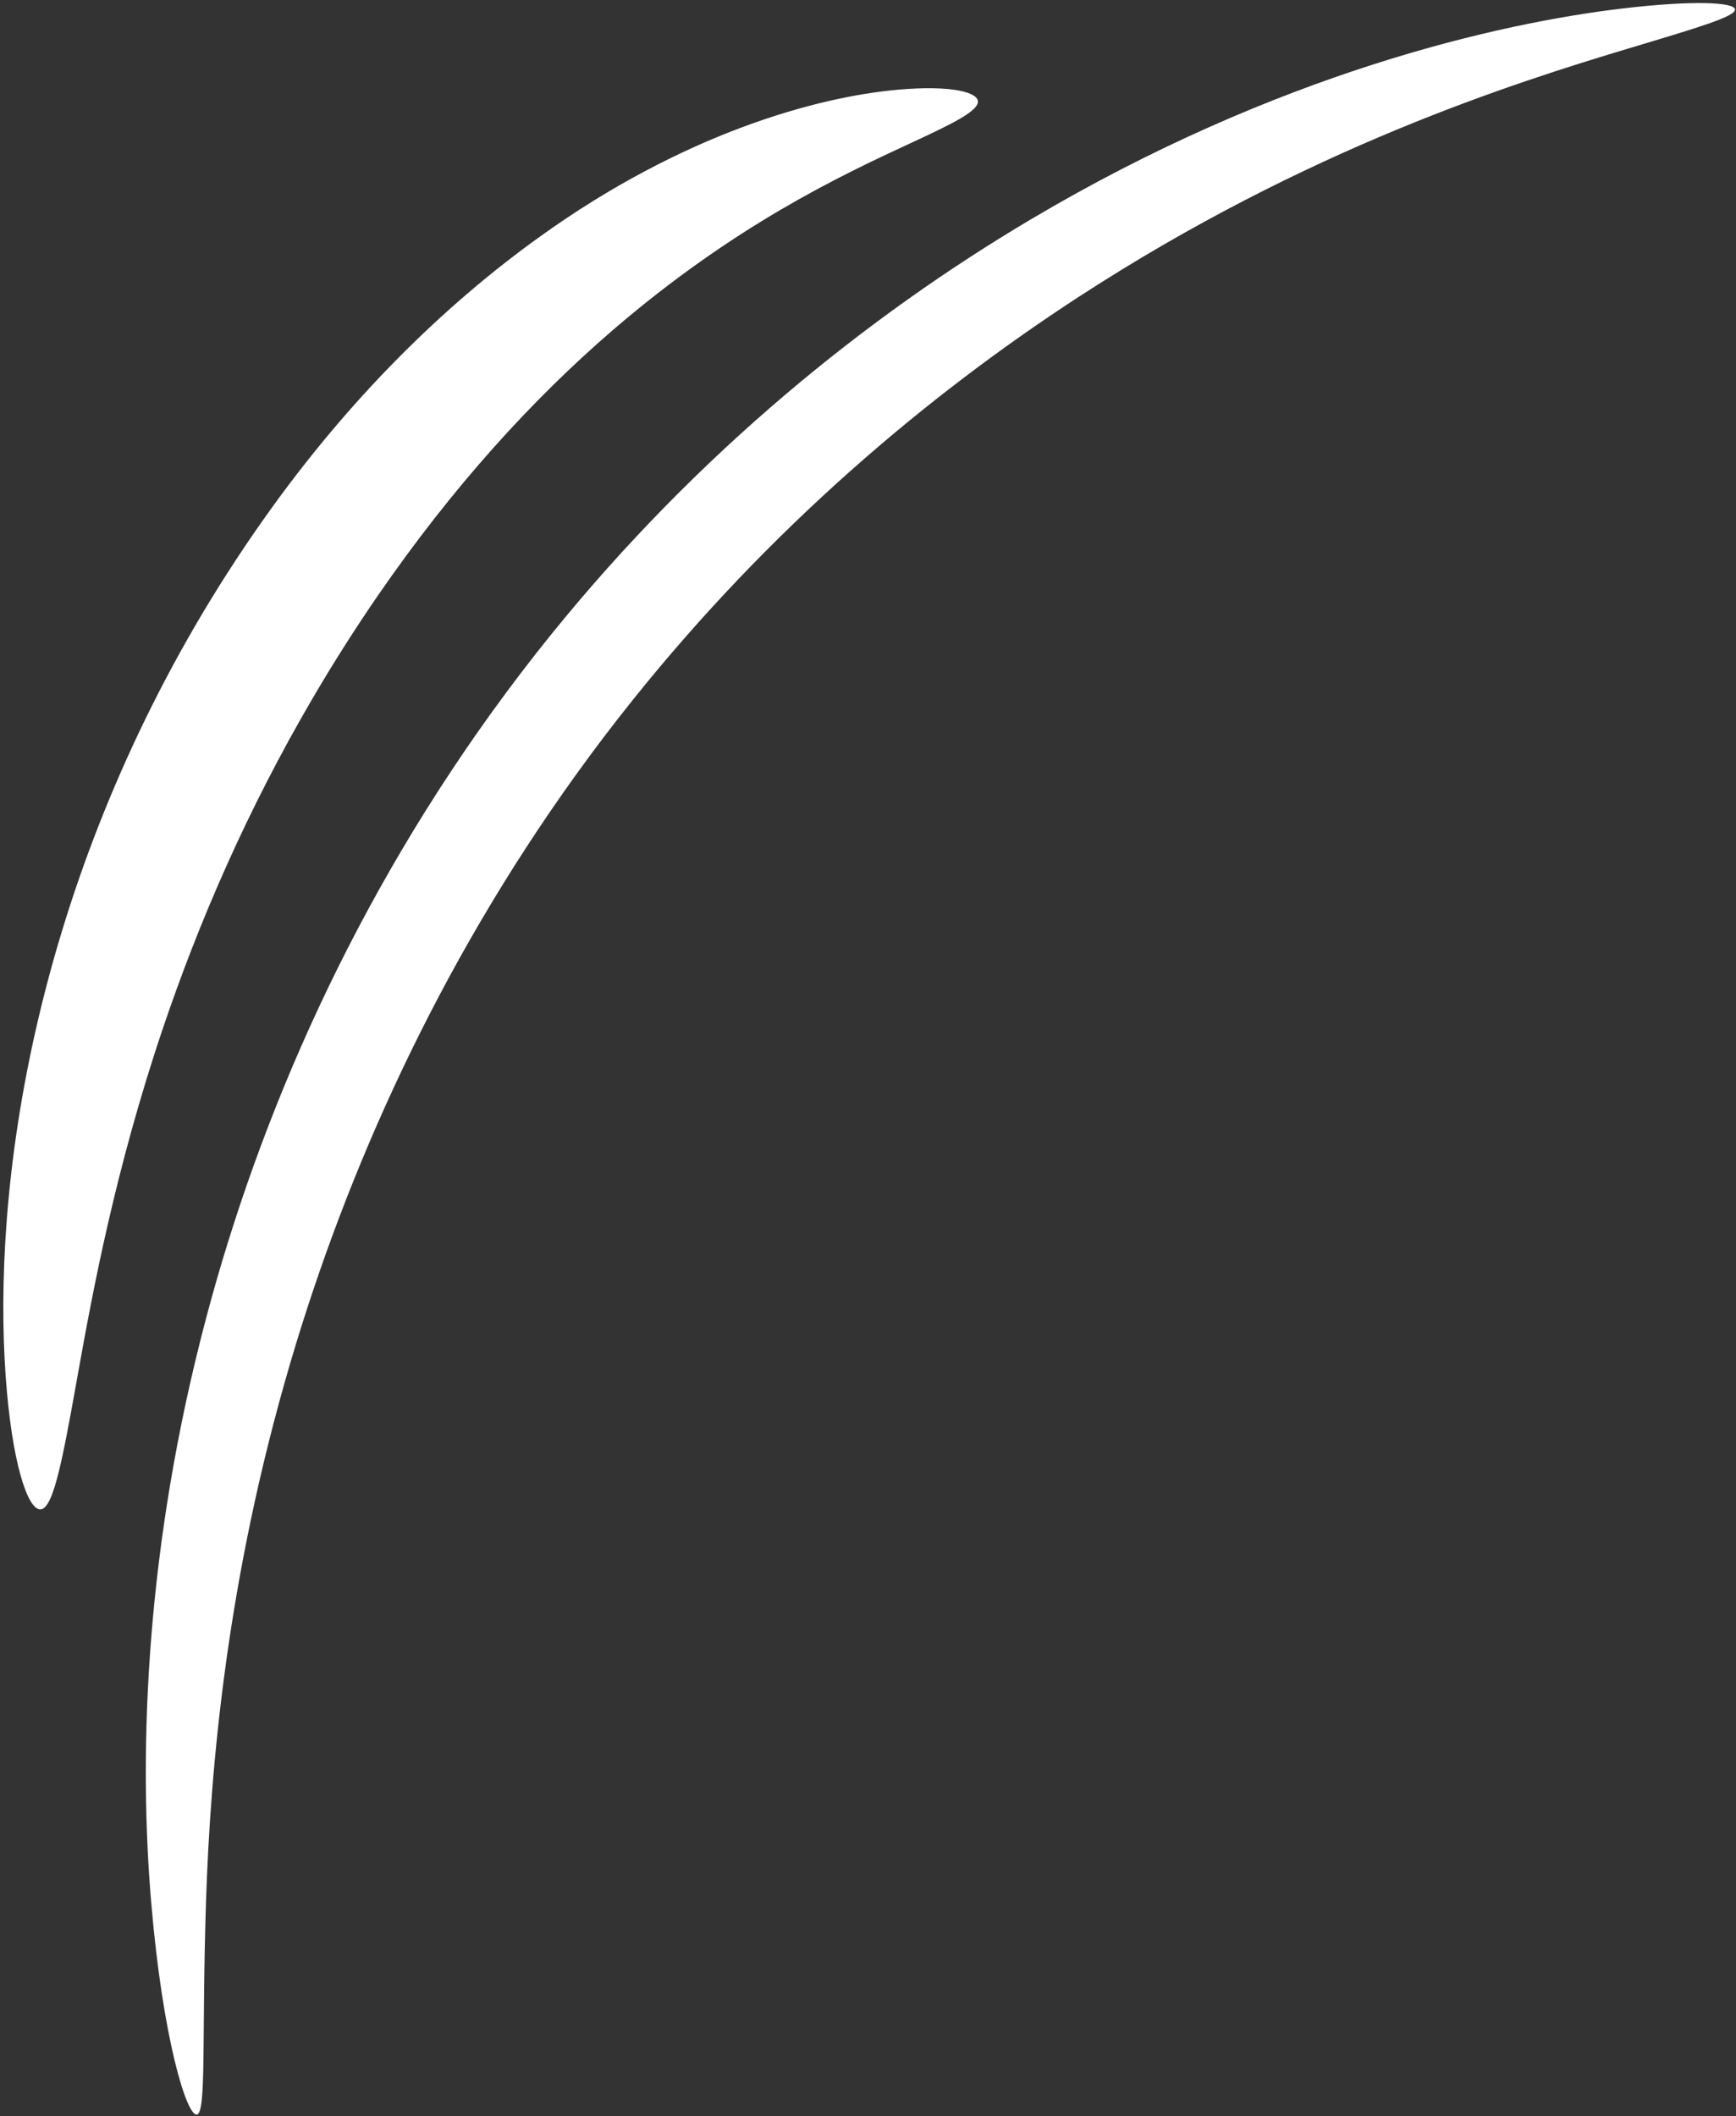
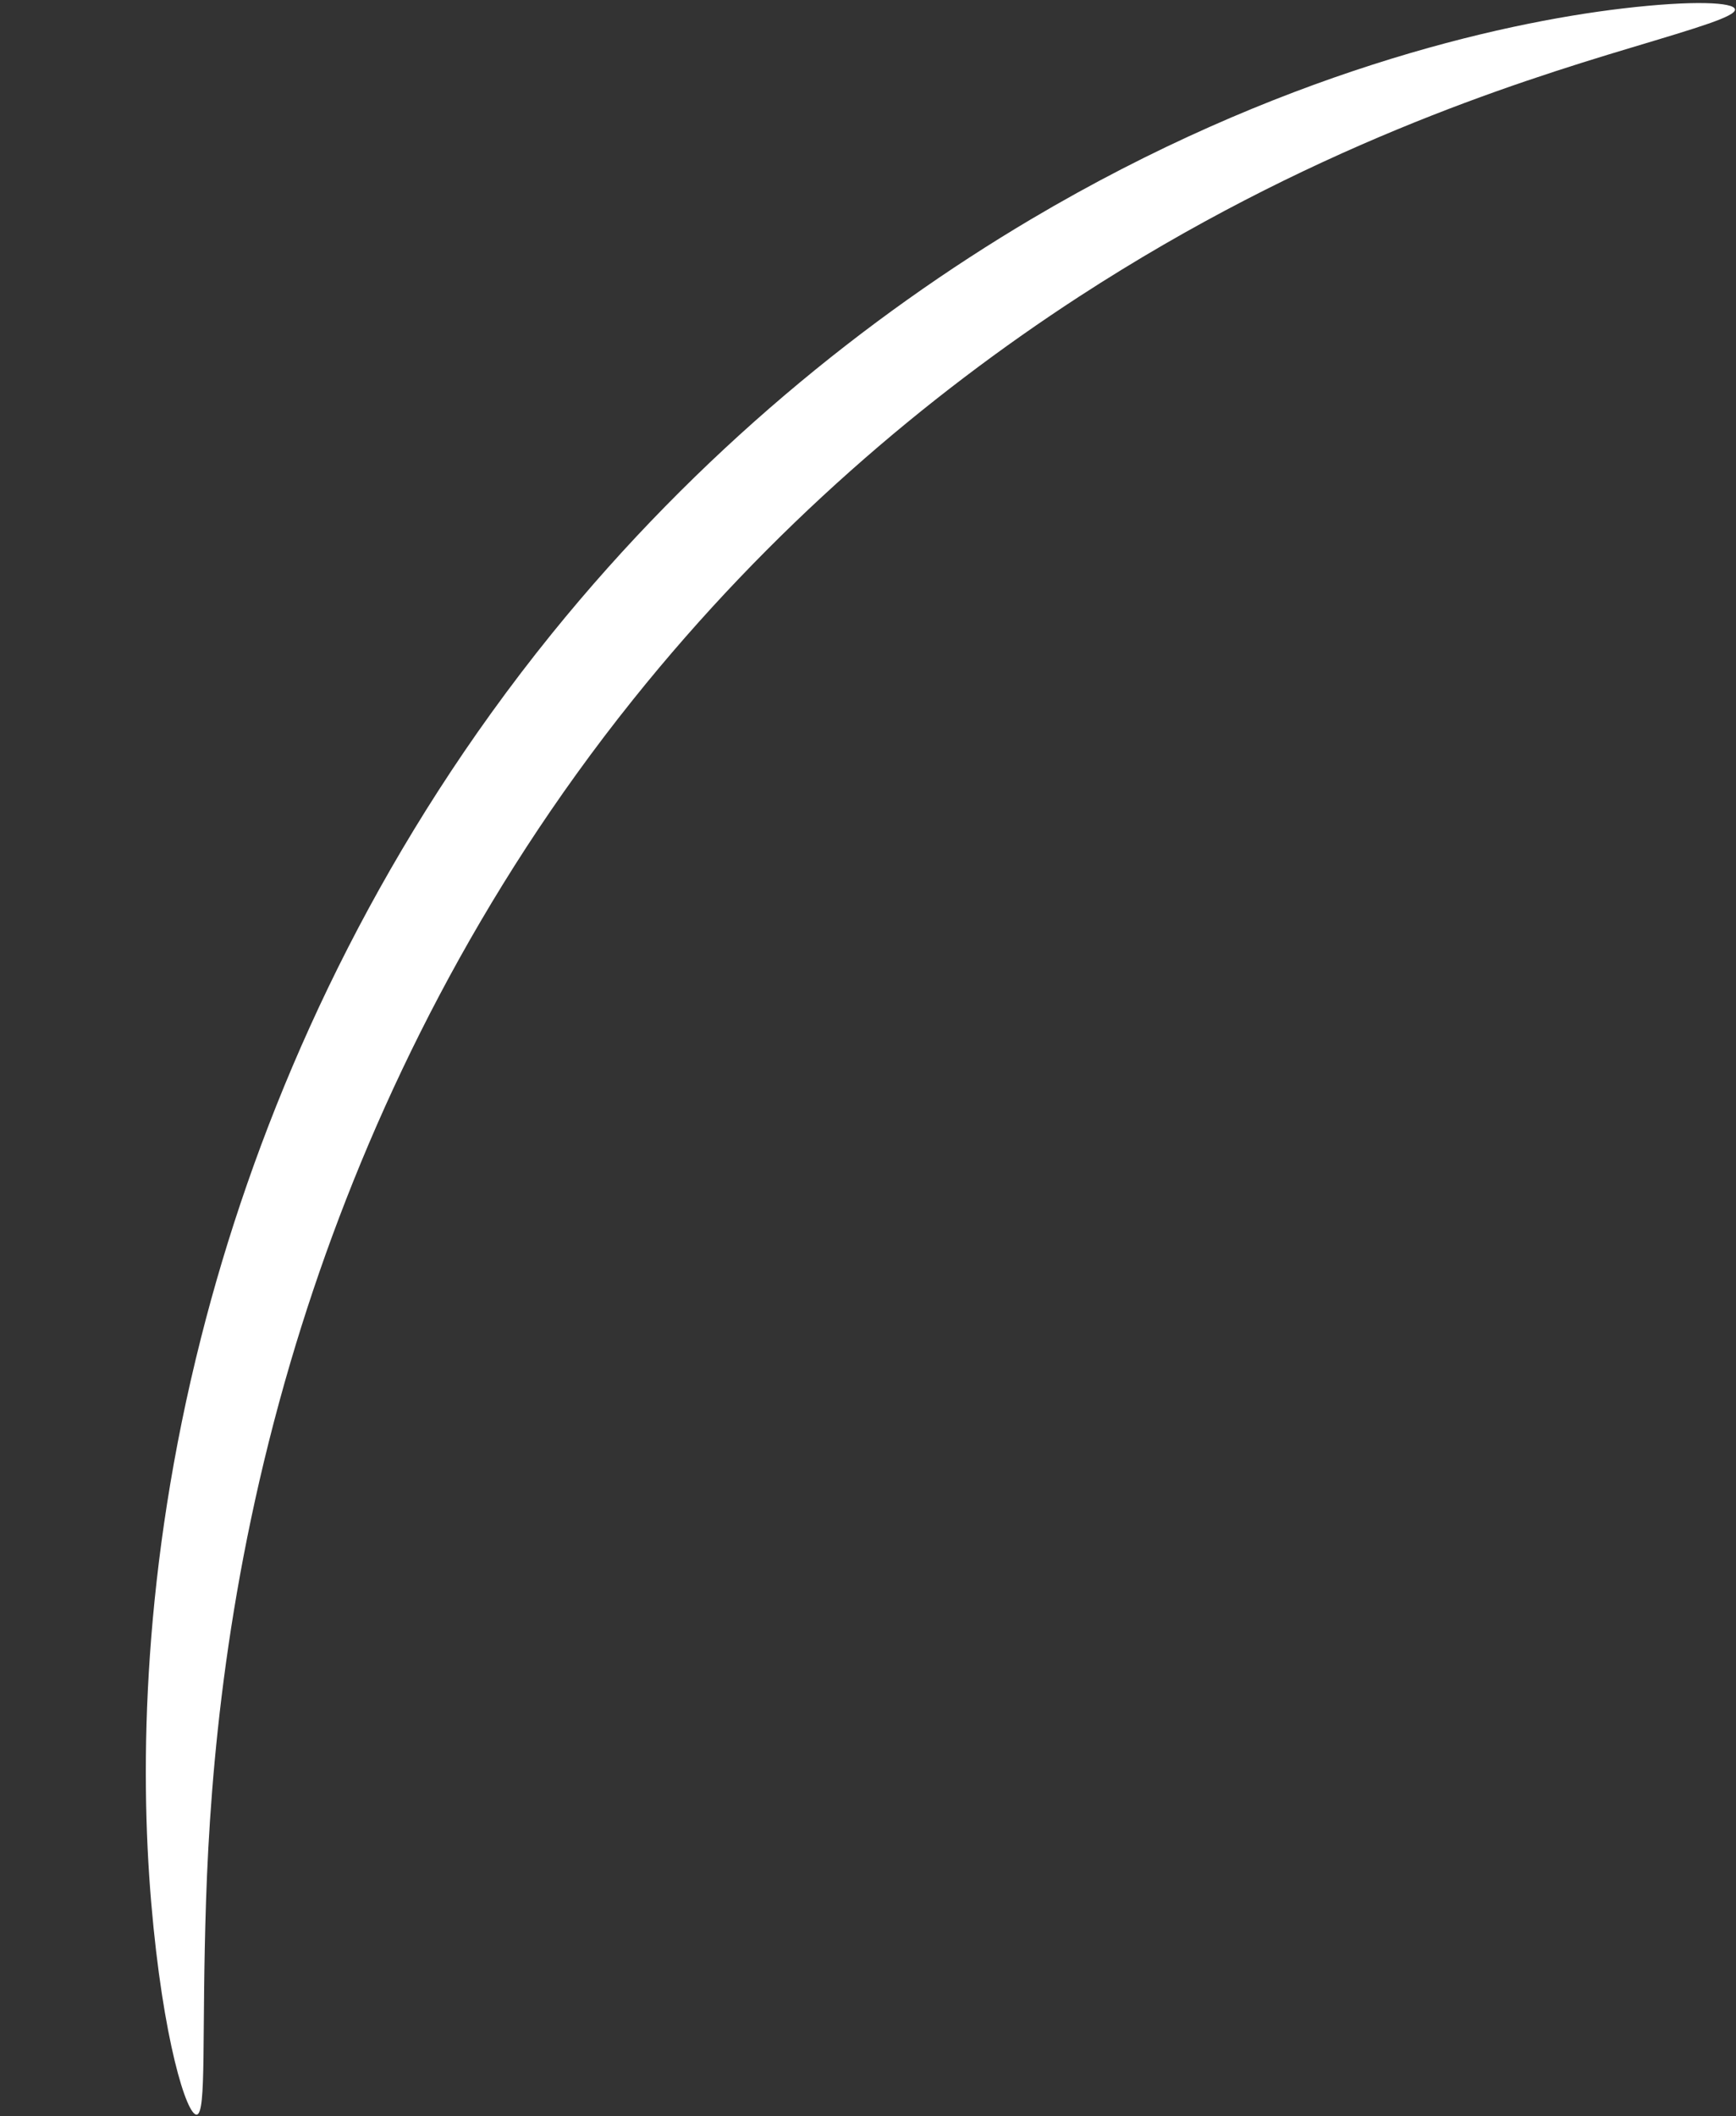
<svg xmlns="http://www.w3.org/2000/svg" fill="#ffffff" height="498.5" preserveAspectRatio="xMidYMid meet" version="1" viewBox="63.5 15.6 409.0 498.5" width="409" zoomAndPan="magnify">
  <rect x="63.5" y="15.6" width="409.0" height="498.5" fill="#333333" stroke="none" />
  <g id="change1_1">
    <path d="m 109.864,513.764 c -2.344,0.341 -7.995,-17.624 -10.739,-49.96 -2.75,-32.418 -1.945,-79.047 11.738,-133.049 12.001,-47.425 33.595,-98.863 68.371,-147.172 4.605,-6.397 9.352,-12.614 14.23,-18.647 34.509,-42.65 74.266,-74.755 112.934,-97.676 57.978,-34.384 110.198,-46.221 139.419,-49.668 16.811,-1.981 26.212,-1.446 26.445,0.212 0.233,1.658 -8.692,4.292 -24.535,9.047 -27.705,8.313 -76.205,23.657 -130.017,58.639 -35.847,23.314 -72.702,54.521 -105.048,94.904 -4.575,5.708 -9.041,11.581 -13.388,17.618 -32.797,45.546 -54.164,93.809 -67.333,138.503 -14.997,50.963 -18.853,95.296 -19.901,126.946 -1.042,31.488 0.166,49.963 -2.178,50.304 z" fill="inherit" />
-     <path d="m 72.471,371.08 c -3.128,-1.265 -6.78,-13.97 -7.889,-35.444 -1.112,-21.556 0.609,-51.615 9.458,-86.196 8.095,-31.663 21.851,-65.811 43.085,-98.924 2.883,-4.496 5.846,-8.881 8.879,-13.152 19.665,-27.744 41.883,-49.641 64.656,-65.988 33.859,-24.351 65.224,-32.907 84.311,-34.636 12.964,-1.159 19.529,0.675 18.884,3.138 -0.582,2.222 -6.326,5.042 -15.617,9.351 -16.977,7.856 -41.77,19.546 -70.358,44.133 -19.214,16.552 -37.839,37.115 -55.358,62.547 -5.267,7.661 -10.345,15.635 -15.206,23.923 -15.616,26.628 -27.009,53.122 -35.376,77.84 -11.313,33.455 -16.638,62.283 -20.296,82.788 -3.63,20.346 -5.848,31.964 -9.174,30.619 z" fill="inherit" />
  </g>
</svg>